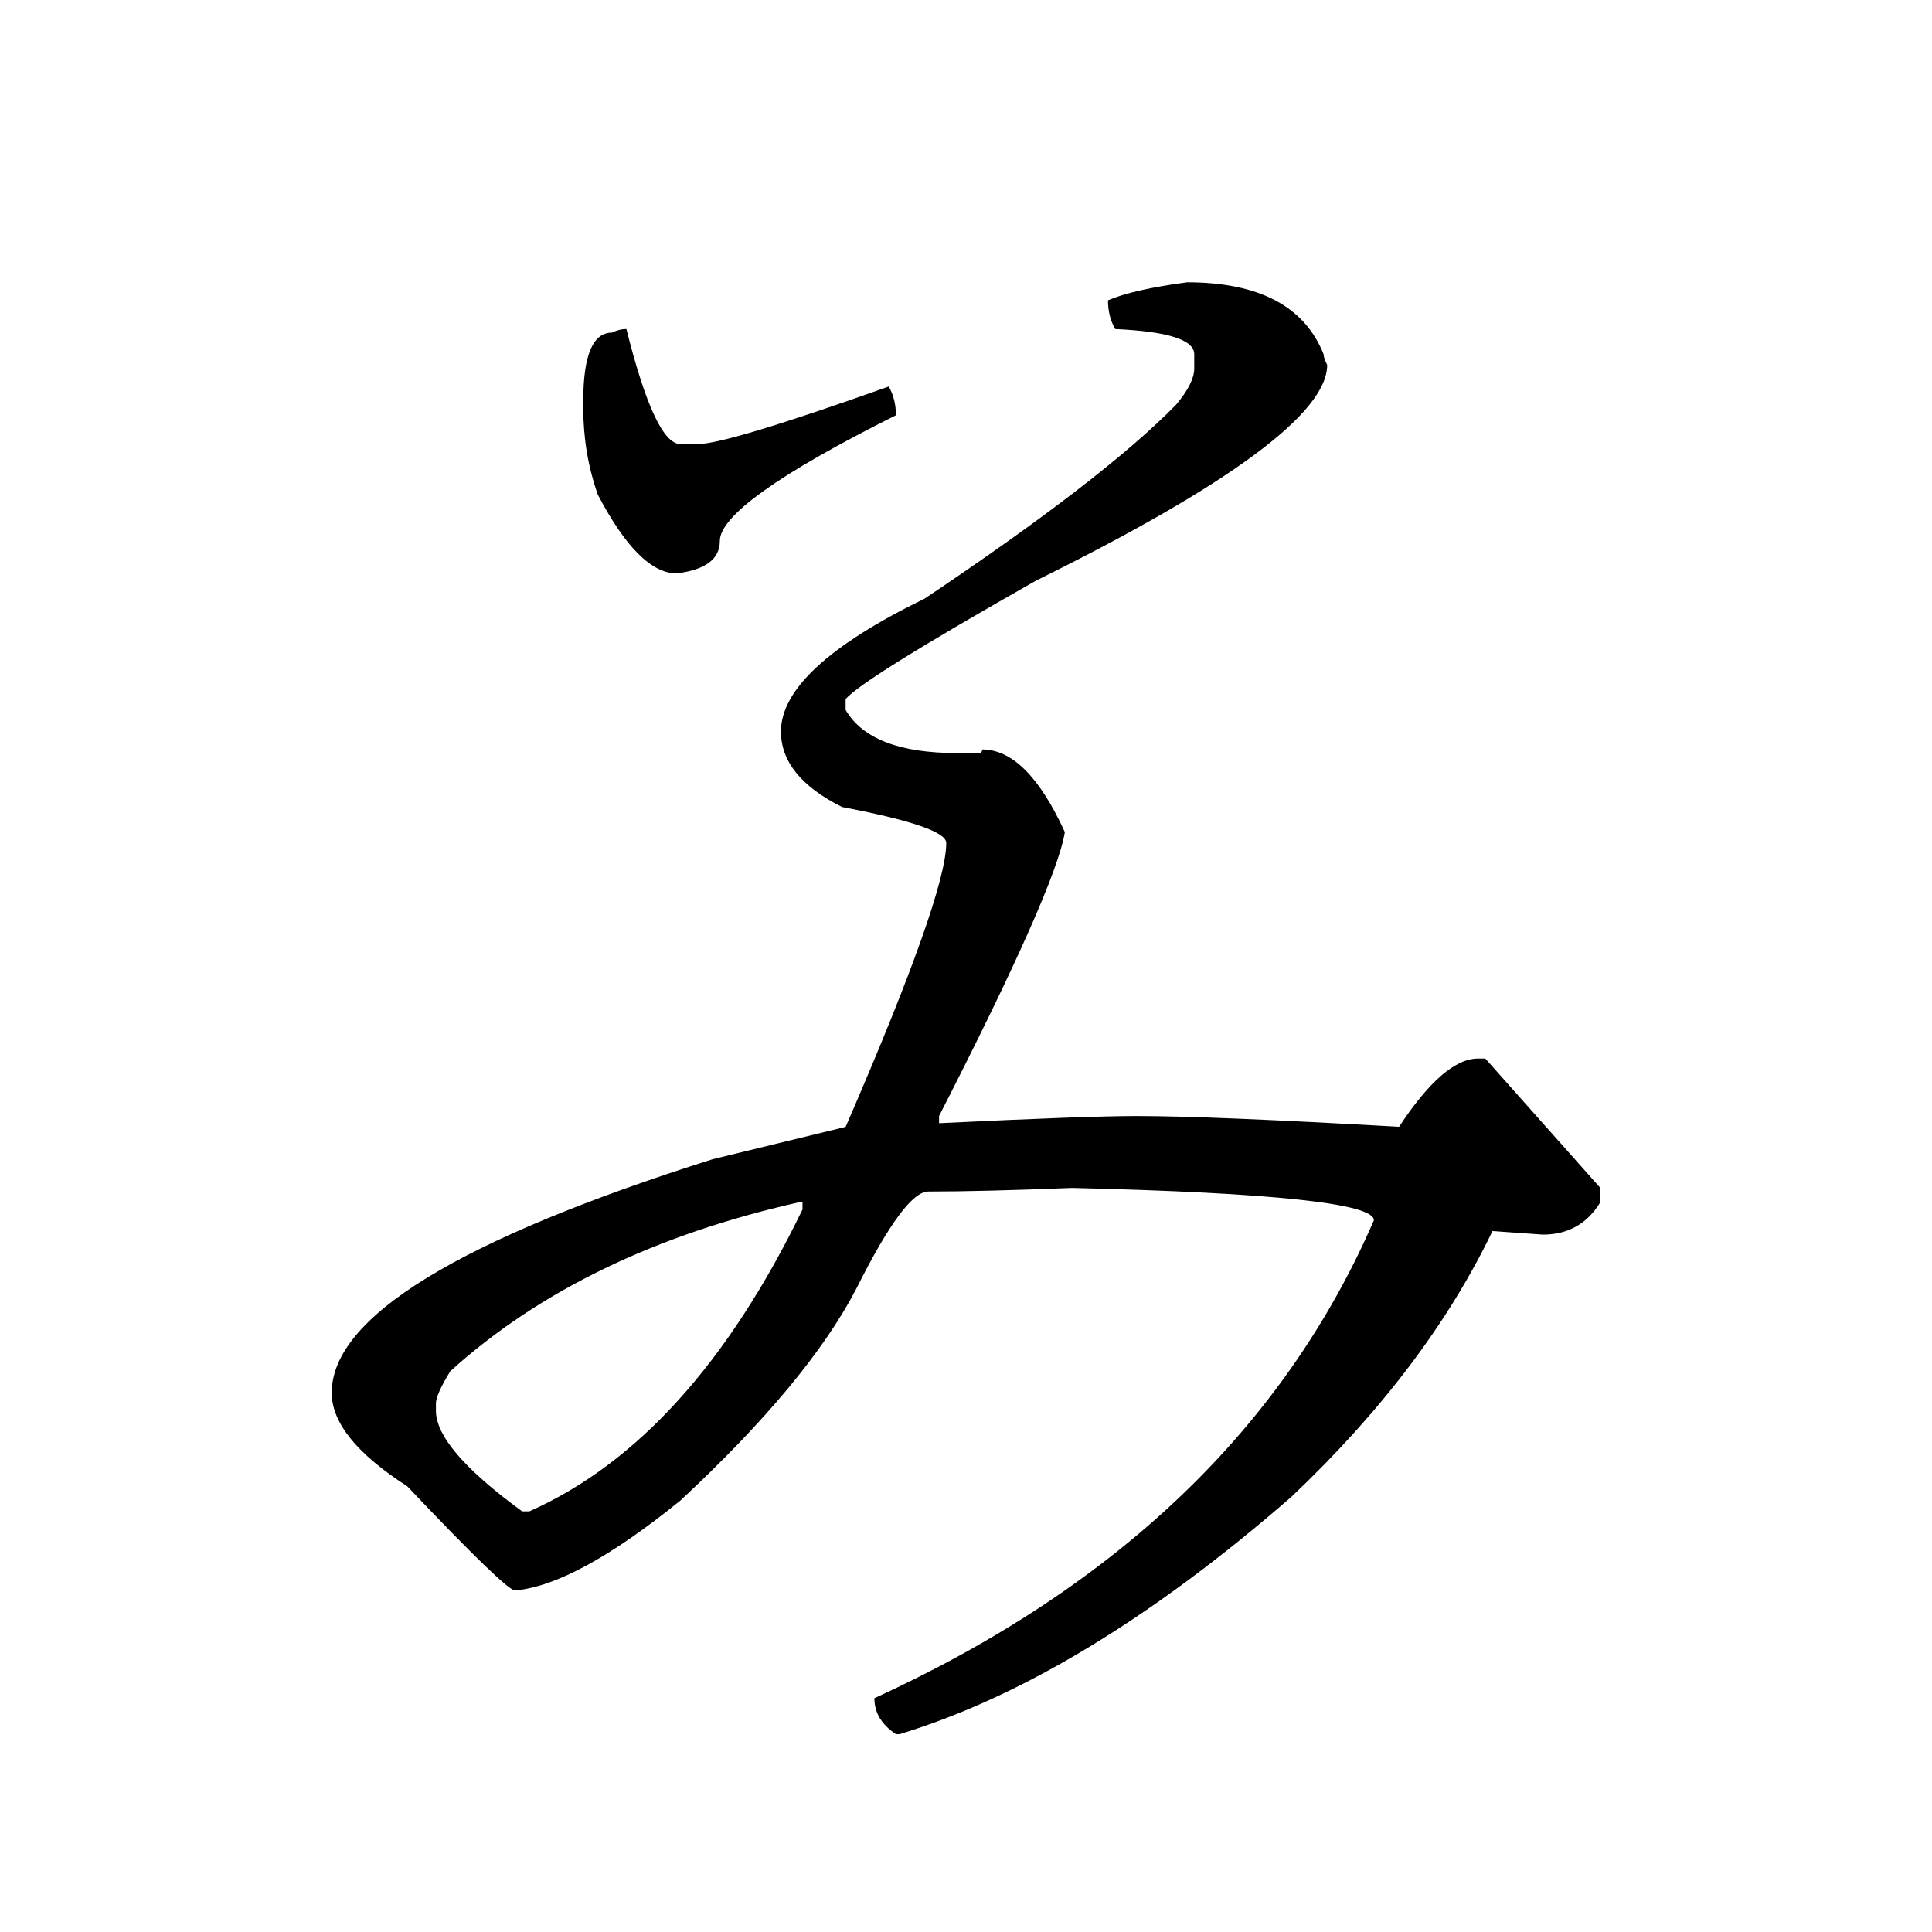
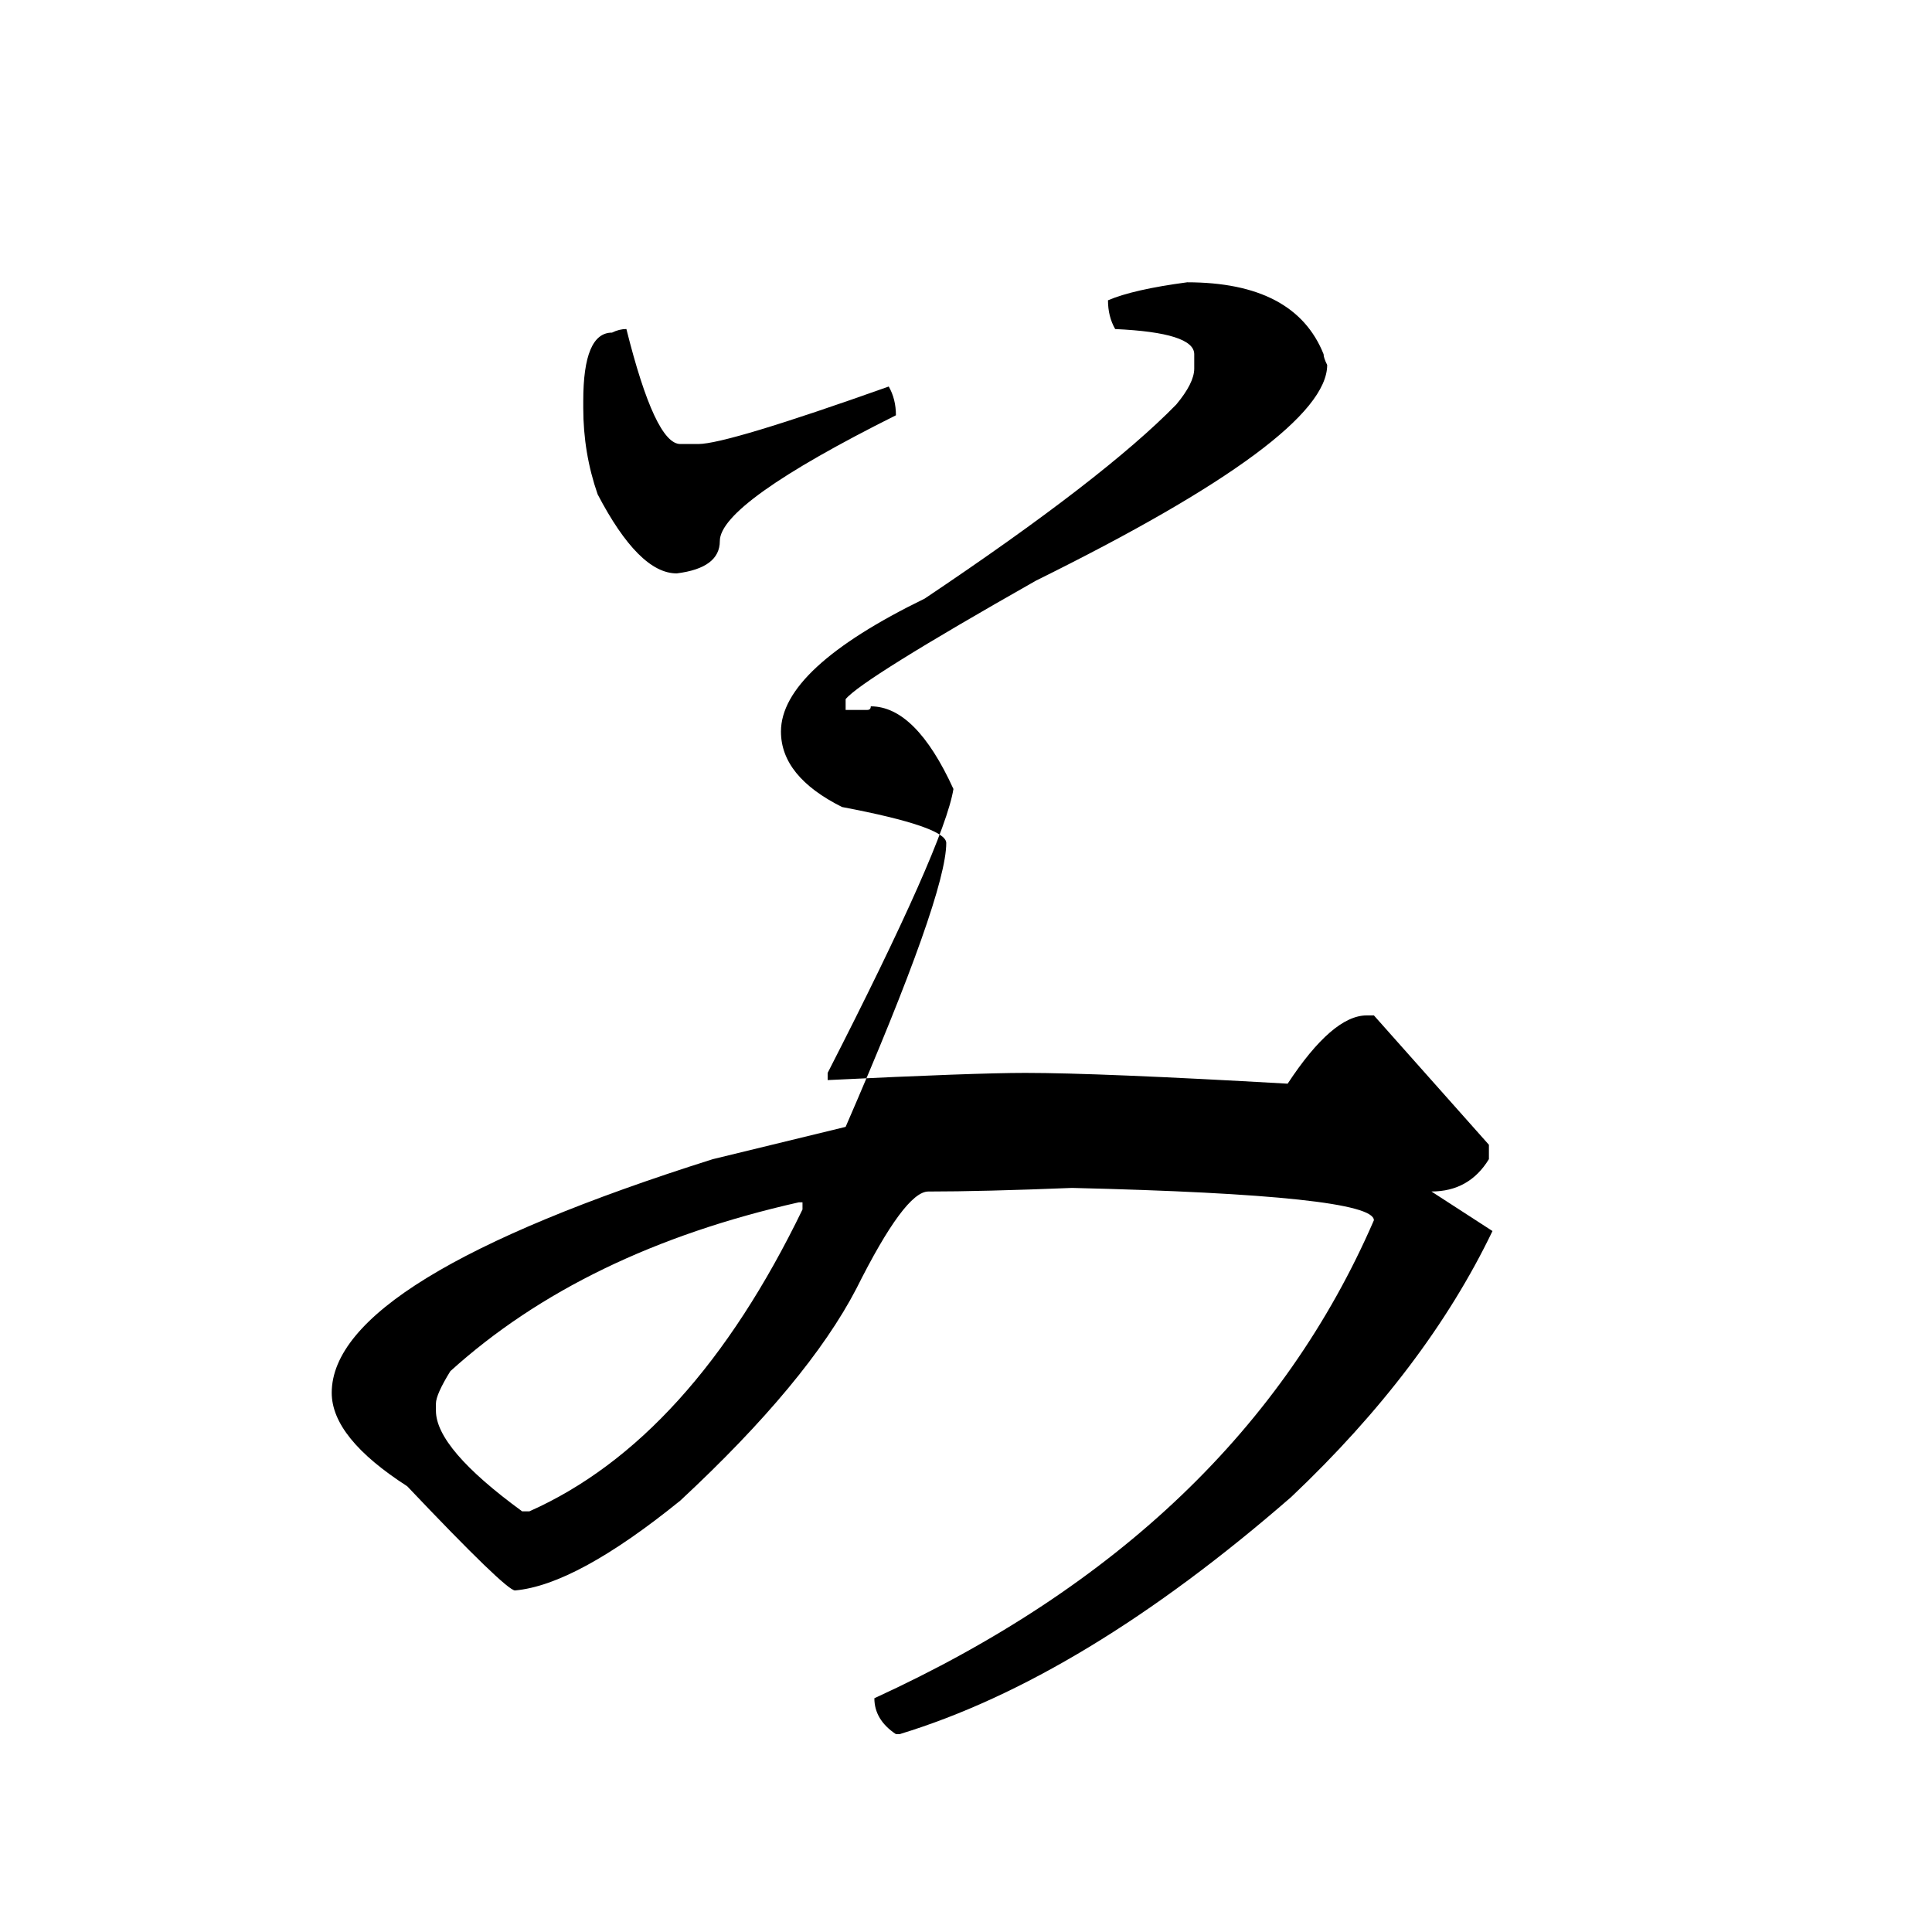
<svg xmlns="http://www.w3.org/2000/svg" xmlns:ns1="http://www.inkscape.org/namespaces/inkscape" xmlns:ns2="http://sodipodi.sourceforge.net/DTD/sodipodi-0.dtd" width="420" height="420" viewBox="0 0 111.125 111.125" version="1.1" id="svg8" ns1:version="1.0.2-2 (e86c870879, 2021-01-15)" ns2:docname="Hentaigana letter Mi-4.svg">
  <defs id="defs2" />
  <ns2:namedview id="base" pagecolor="#ffffff" bordercolor="#666666" borderopacity="1.0" ns1:pageopacity="0.0" ns1:pageshadow="2" ns1:zoom="0.98994949" ns1:cx="345.76714" ns1:cy="230.41447" ns1:document-units="px" ns1:current-layer="layer1" showgrid="false" units="px" showguides="true" ns1:guide-bbox="true" ns1:snap-center="true" ns1:snap-object-midpoints="false" ns1:window-width="1366" ns1:window-height="705" ns1:window-x="-8" ns1:window-y="-8" ns1:window-maximized="1" ns1:document-rotation="0" ns1:snap-bbox="true" ns1:bbox-paths="true" ns1:bbox-nodes="true" />
  <g ns1:label="Layer 1" ns1:groupmode="layer" id="layer1" transform="translate(0,-185.875)">
-     <path d="m 68.275,202.112 q 6.201,0 7.855,4.134 0,0.207 0.207,0.62 0,4.134 -16.743,12.402 -10.025,5.684 -10.955,6.821 v 0.62 q 1.447,2.48 6.408,2.48 h 1.24 q 0.207,0 0.207,-0.207 2.584,0 4.754,4.754 -0.517,3.204 -7.235,16.33 v 0.413 q 8.475,-0.413 11.369,-0.413 4.237,0 15.089,0.62 2.584,-3.927 4.548,-3.927 h 0.413 l 6.615,7.441 v 0.827 q -1.137,1.86 -3.307,1.86 L 85.845,256.682 q -3.824,7.958 -11.575,15.296 -11.989,10.439 -22.531,13.643 h -0.207 q -1.24,-0.827 -1.24,-2.067 20.981,-9.612 28.732,-27.492 0,-1.447 -17.363,-1.86 -5.168,0.207 -8.268,0.207 -1.344,0 -4.134,5.581 -2.791,5.374 -10.129,12.196 -5.994,4.858 -9.508,5.168 -0.517,0 -6.201,-5.994 -4.341,-2.791 -4.341,-5.374 0,-6.511 21.911,-13.436 l 7.648,-1.86 q 5.788,-13.332 5.788,-16.33 0,-0.93 -5.994,-2.067 -3.514,-1.757 -3.514,-4.341 0,-3.617 8.268,-7.648 10.335,-6.925 14.469,-11.162 1.034,-1.24 1.034,-2.067 v -0.827 q 0,-1.24 -4.548,-1.447 -0.413,-0.723 -0.413,-1.654 1.447,-0.62 4.548,-1.034 z m -32.246,2.687 q 1.654,6.615 3.101,6.615 h 1.034 q 1.654,0 10.955,-3.307 0.413,0.723 0.413,1.654 -10.129,5.064 -10.129,7.235 0,1.55 -2.48,1.86 -2.17,0 -4.548,-4.548 -0.827,-2.377 -0.827,-4.961 v -0.413 q 0,-3.927 1.654,-3.927 0.413,-0.207 0.827,-0.207 z m -10.955,61.805 v 0.413 q 0,2.17 4.961,5.788 h 0.413 q 9.302,-4.134 15.71,-17.363 v -0.413 h -0.207 q -12.402,2.791 -20.05,9.715 -0.827,1.344 -0.827,1.86 z" style="font-style:normal;font-variant:normal;font-weight:normal;font-stretch:normal;font-size:105.833px;line-height:100%;font-family:'BabelStone Han';-inkscape-font-specification:'BabelStone Han';text-align:center;letter-spacing:0px;word-spacing:0px;text-anchor:middle;fill:#000000;fill-opacity:1;stroke:none;stroke-width:0.265px;stroke-linecap:butt;stroke-linejoin:miter;stroke-opacity:1" id="path9" />
+     <path d="m 68.275,202.112 q 6.201,0 7.855,4.134 0,0.207 0.207,0.62 0,4.134 -16.743,12.402 -10.025,5.684 -10.955,6.821 v 0.62 h 1.24 q 0.207,0 0.207,-0.207 2.584,0 4.754,4.754 -0.517,3.204 -7.235,16.33 v 0.413 q 8.475,-0.413 11.369,-0.413 4.237,0 15.089,0.62 2.584,-3.927 4.548,-3.927 h 0.413 l 6.615,7.441 v 0.827 q -1.137,1.86 -3.307,1.86 L 85.845,256.682 q -3.824,7.958 -11.575,15.296 -11.989,10.439 -22.531,13.643 h -0.207 q -1.24,-0.827 -1.24,-2.067 20.981,-9.612 28.732,-27.492 0,-1.447 -17.363,-1.86 -5.168,0.207 -8.268,0.207 -1.344,0 -4.134,5.581 -2.791,5.374 -10.129,12.196 -5.994,4.858 -9.508,5.168 -0.517,0 -6.201,-5.994 -4.341,-2.791 -4.341,-5.374 0,-6.511 21.911,-13.436 l 7.648,-1.86 q 5.788,-13.332 5.788,-16.33 0,-0.93 -5.994,-2.067 -3.514,-1.757 -3.514,-4.341 0,-3.617 8.268,-7.648 10.335,-6.925 14.469,-11.162 1.034,-1.24 1.034,-2.067 v -0.827 q 0,-1.24 -4.548,-1.447 -0.413,-0.723 -0.413,-1.654 1.447,-0.62 4.548,-1.034 z m -32.246,2.687 q 1.654,6.615 3.101,6.615 h 1.034 q 1.654,0 10.955,-3.307 0.413,0.723 0.413,1.654 -10.129,5.064 -10.129,7.235 0,1.55 -2.48,1.86 -2.17,0 -4.548,-4.548 -0.827,-2.377 -0.827,-4.961 v -0.413 q 0,-3.927 1.654,-3.927 0.413,-0.207 0.827,-0.207 z m -10.955,61.805 v 0.413 q 0,2.17 4.961,5.788 h 0.413 q 9.302,-4.134 15.71,-17.363 v -0.413 h -0.207 q -12.402,2.791 -20.05,9.715 -0.827,1.344 -0.827,1.86 z" style="font-style:normal;font-variant:normal;font-weight:normal;font-stretch:normal;font-size:105.833px;line-height:100%;font-family:'BabelStone Han';-inkscape-font-specification:'BabelStone Han';text-align:center;letter-spacing:0px;word-spacing:0px;text-anchor:middle;fill:#000000;fill-opacity:1;stroke:none;stroke-width:0.265px;stroke-linecap:butt;stroke-linejoin:miter;stroke-opacity:1" id="path9" />
  </g>
</svg>